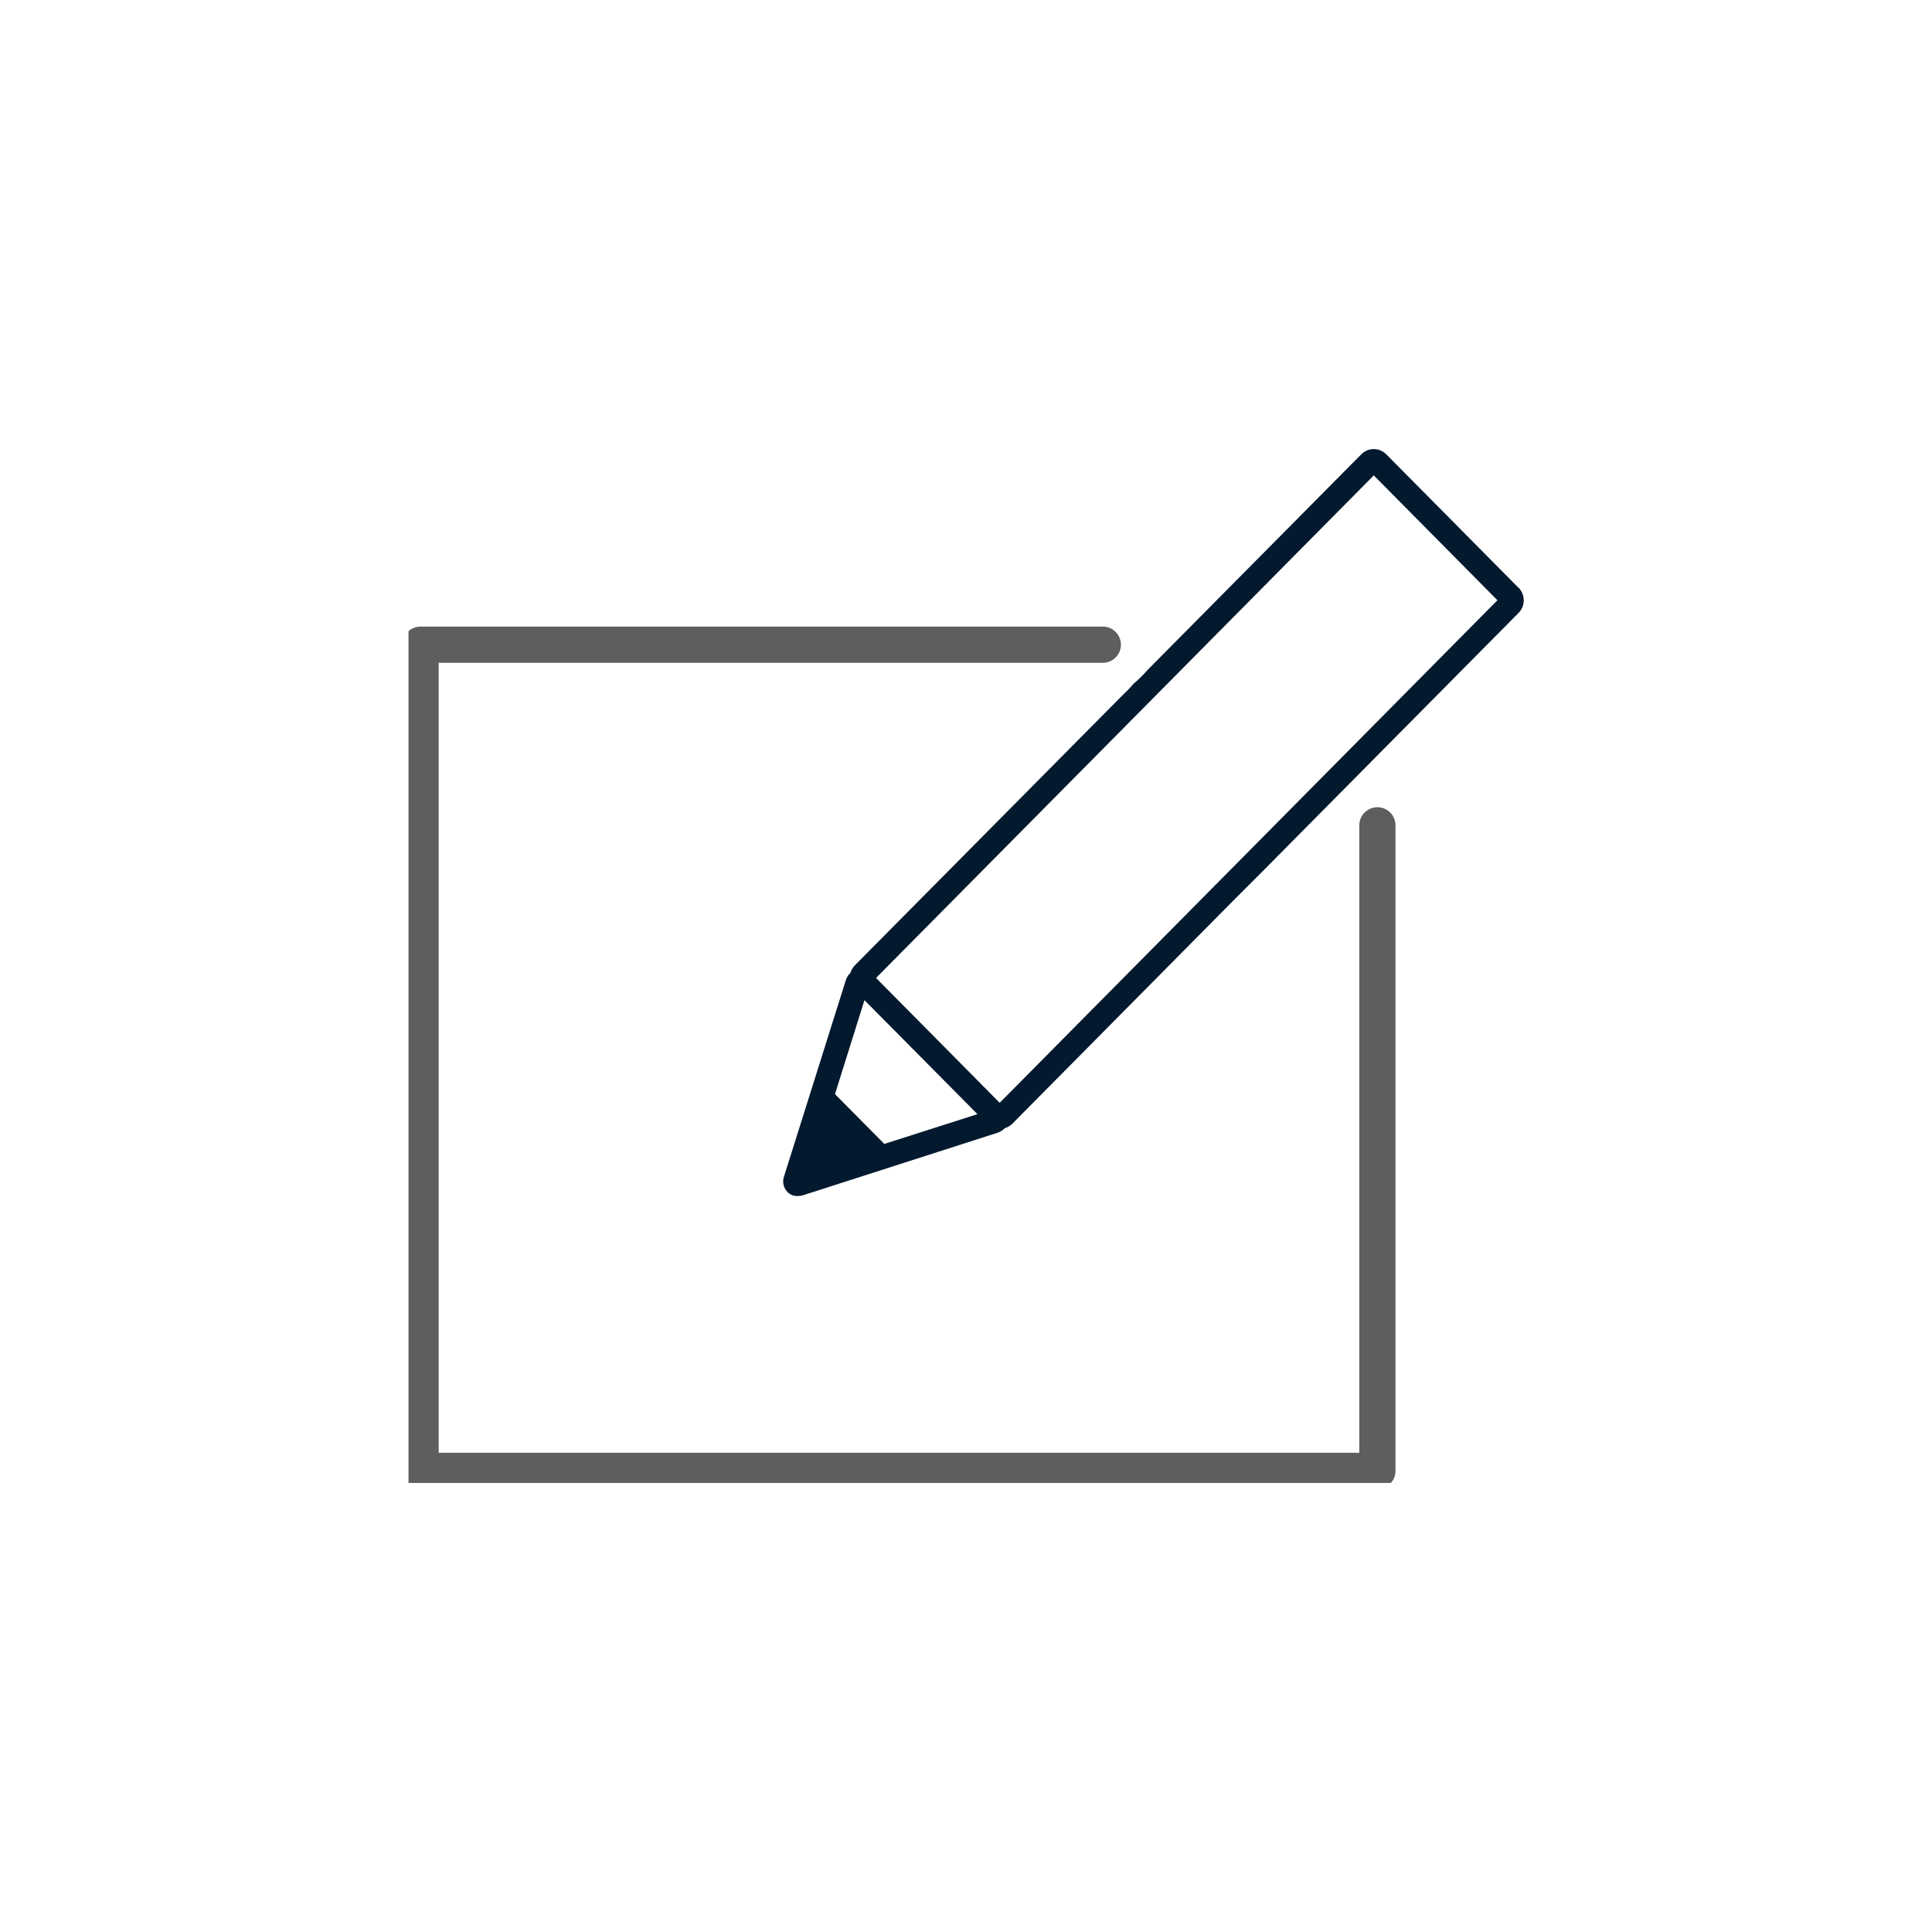
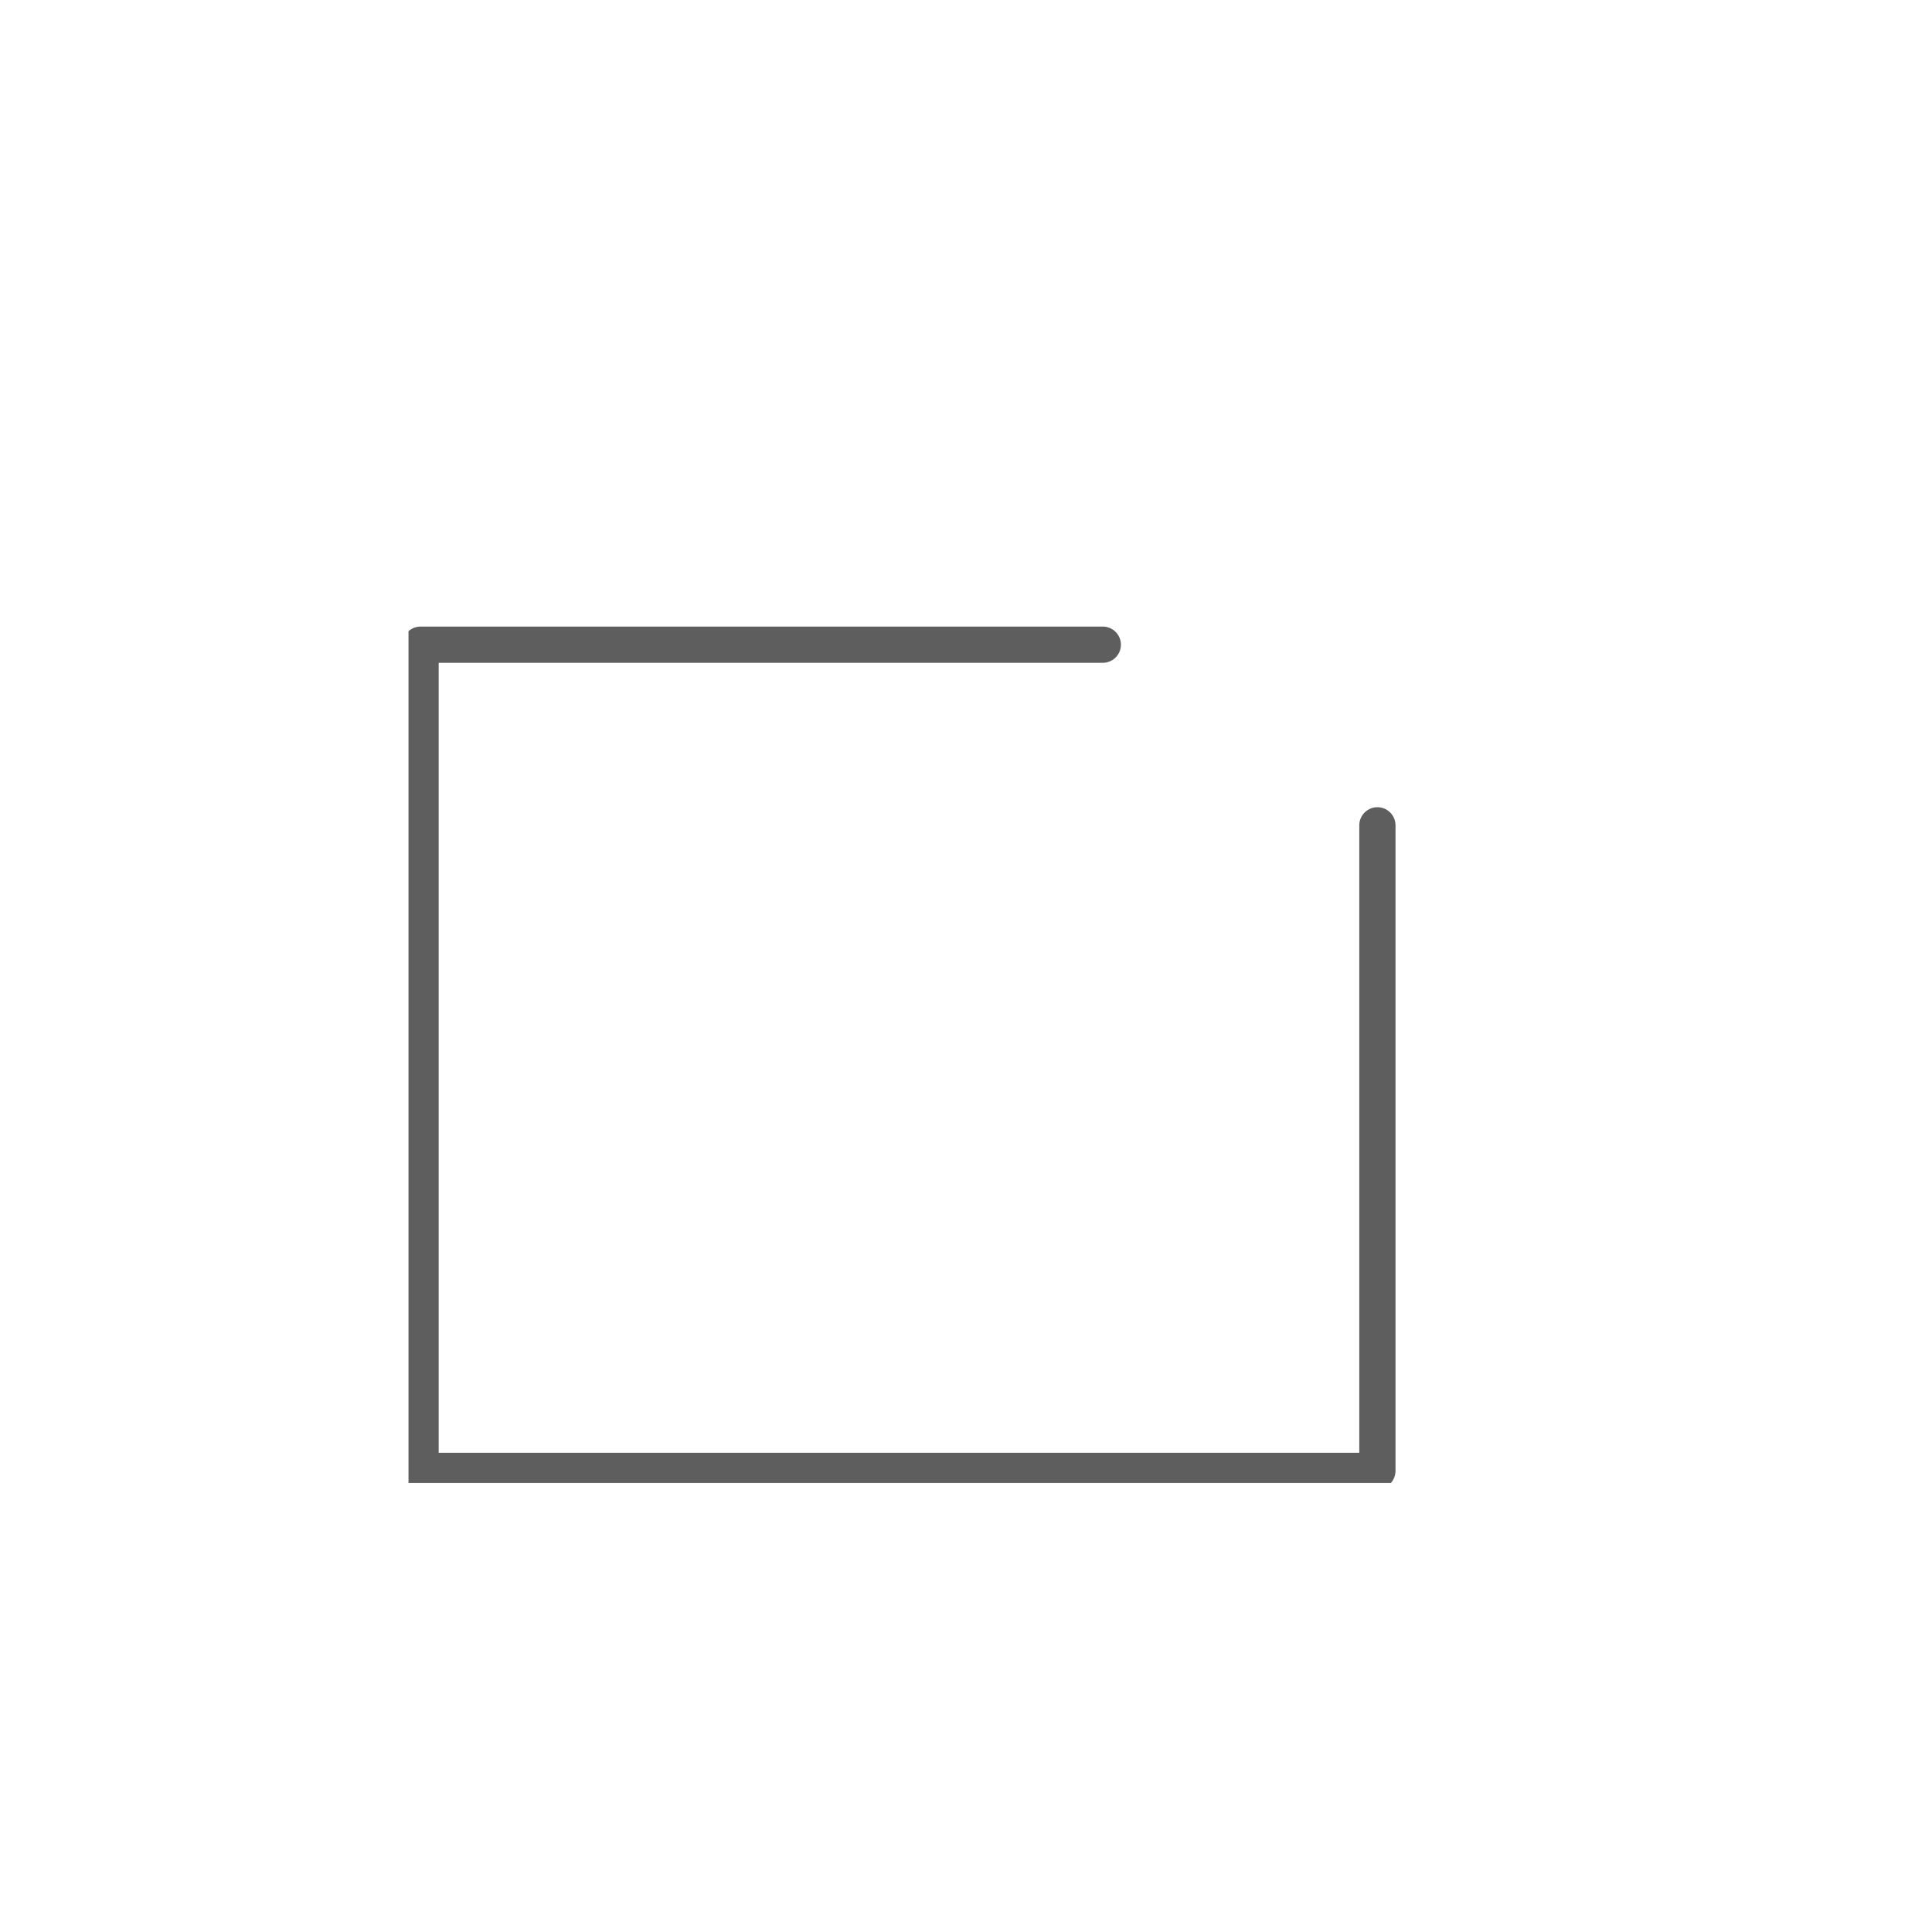
<svg xmlns="http://www.w3.org/2000/svg" width="80" height="80" viewBox="0 0 80 80" fill="none">
  <g clip-path="url(#clip0_2677_927)">
-     <path d="M62.875 24.335L57.405 18.815C57.265 18.675 57.085 18.595 56.885 18.595C56.685 18.595 56.505 18.675 56.365 18.815L47.505 27.755C47.335 27.955 47.135 28.145 46.935 28.315C46.795 28.485 46.635 28.645 46.465 28.805L35.395 39.975C35.315 40.065 35.245 40.165 35.215 40.285C35.125 40.365 35.065 40.465 35.025 40.585L32.465 48.715C32.425 48.825 32.415 48.945 32.445 49.055C32.465 49.165 32.525 49.275 32.605 49.355C32.665 49.415 32.725 49.455 32.795 49.485C32.865 49.515 32.945 49.525 33.025 49.525C33.095 49.525 33.175 49.515 33.245 49.495L41.305 46.905C41.415 46.865 41.525 46.805 41.605 46.715C41.725 46.685 41.825 46.615 41.915 46.535L51.115 37.245L52.305 36.055L62.885 25.375C63.025 25.235 63.095 25.045 63.095 24.855C63.095 24.665 63.015 24.475 62.885 24.335H62.875ZM36.625 47.375L34.575 45.305L35.795 41.415L40.475 46.135L36.625 47.365V47.375ZM41.395 45.665L36.275 40.495L56.885 19.685L62.005 24.855L41.385 45.675L41.395 45.665Z" fill="#03192E" />
    <path d="M45.665 26.695H17.415V60.905H57.035V34.175" stroke="#5E5E5E" stroke-width="1.5" stroke-linecap="round" stroke-linejoin="round" />
  </g>
  <defs>
    <clipPath id="clip0_2677_927">
      <rect width="46.17" height="42.81" fill="white" transform="translate(16.915 18.595)" />
    </clipPath>
  </defs>
</svg>